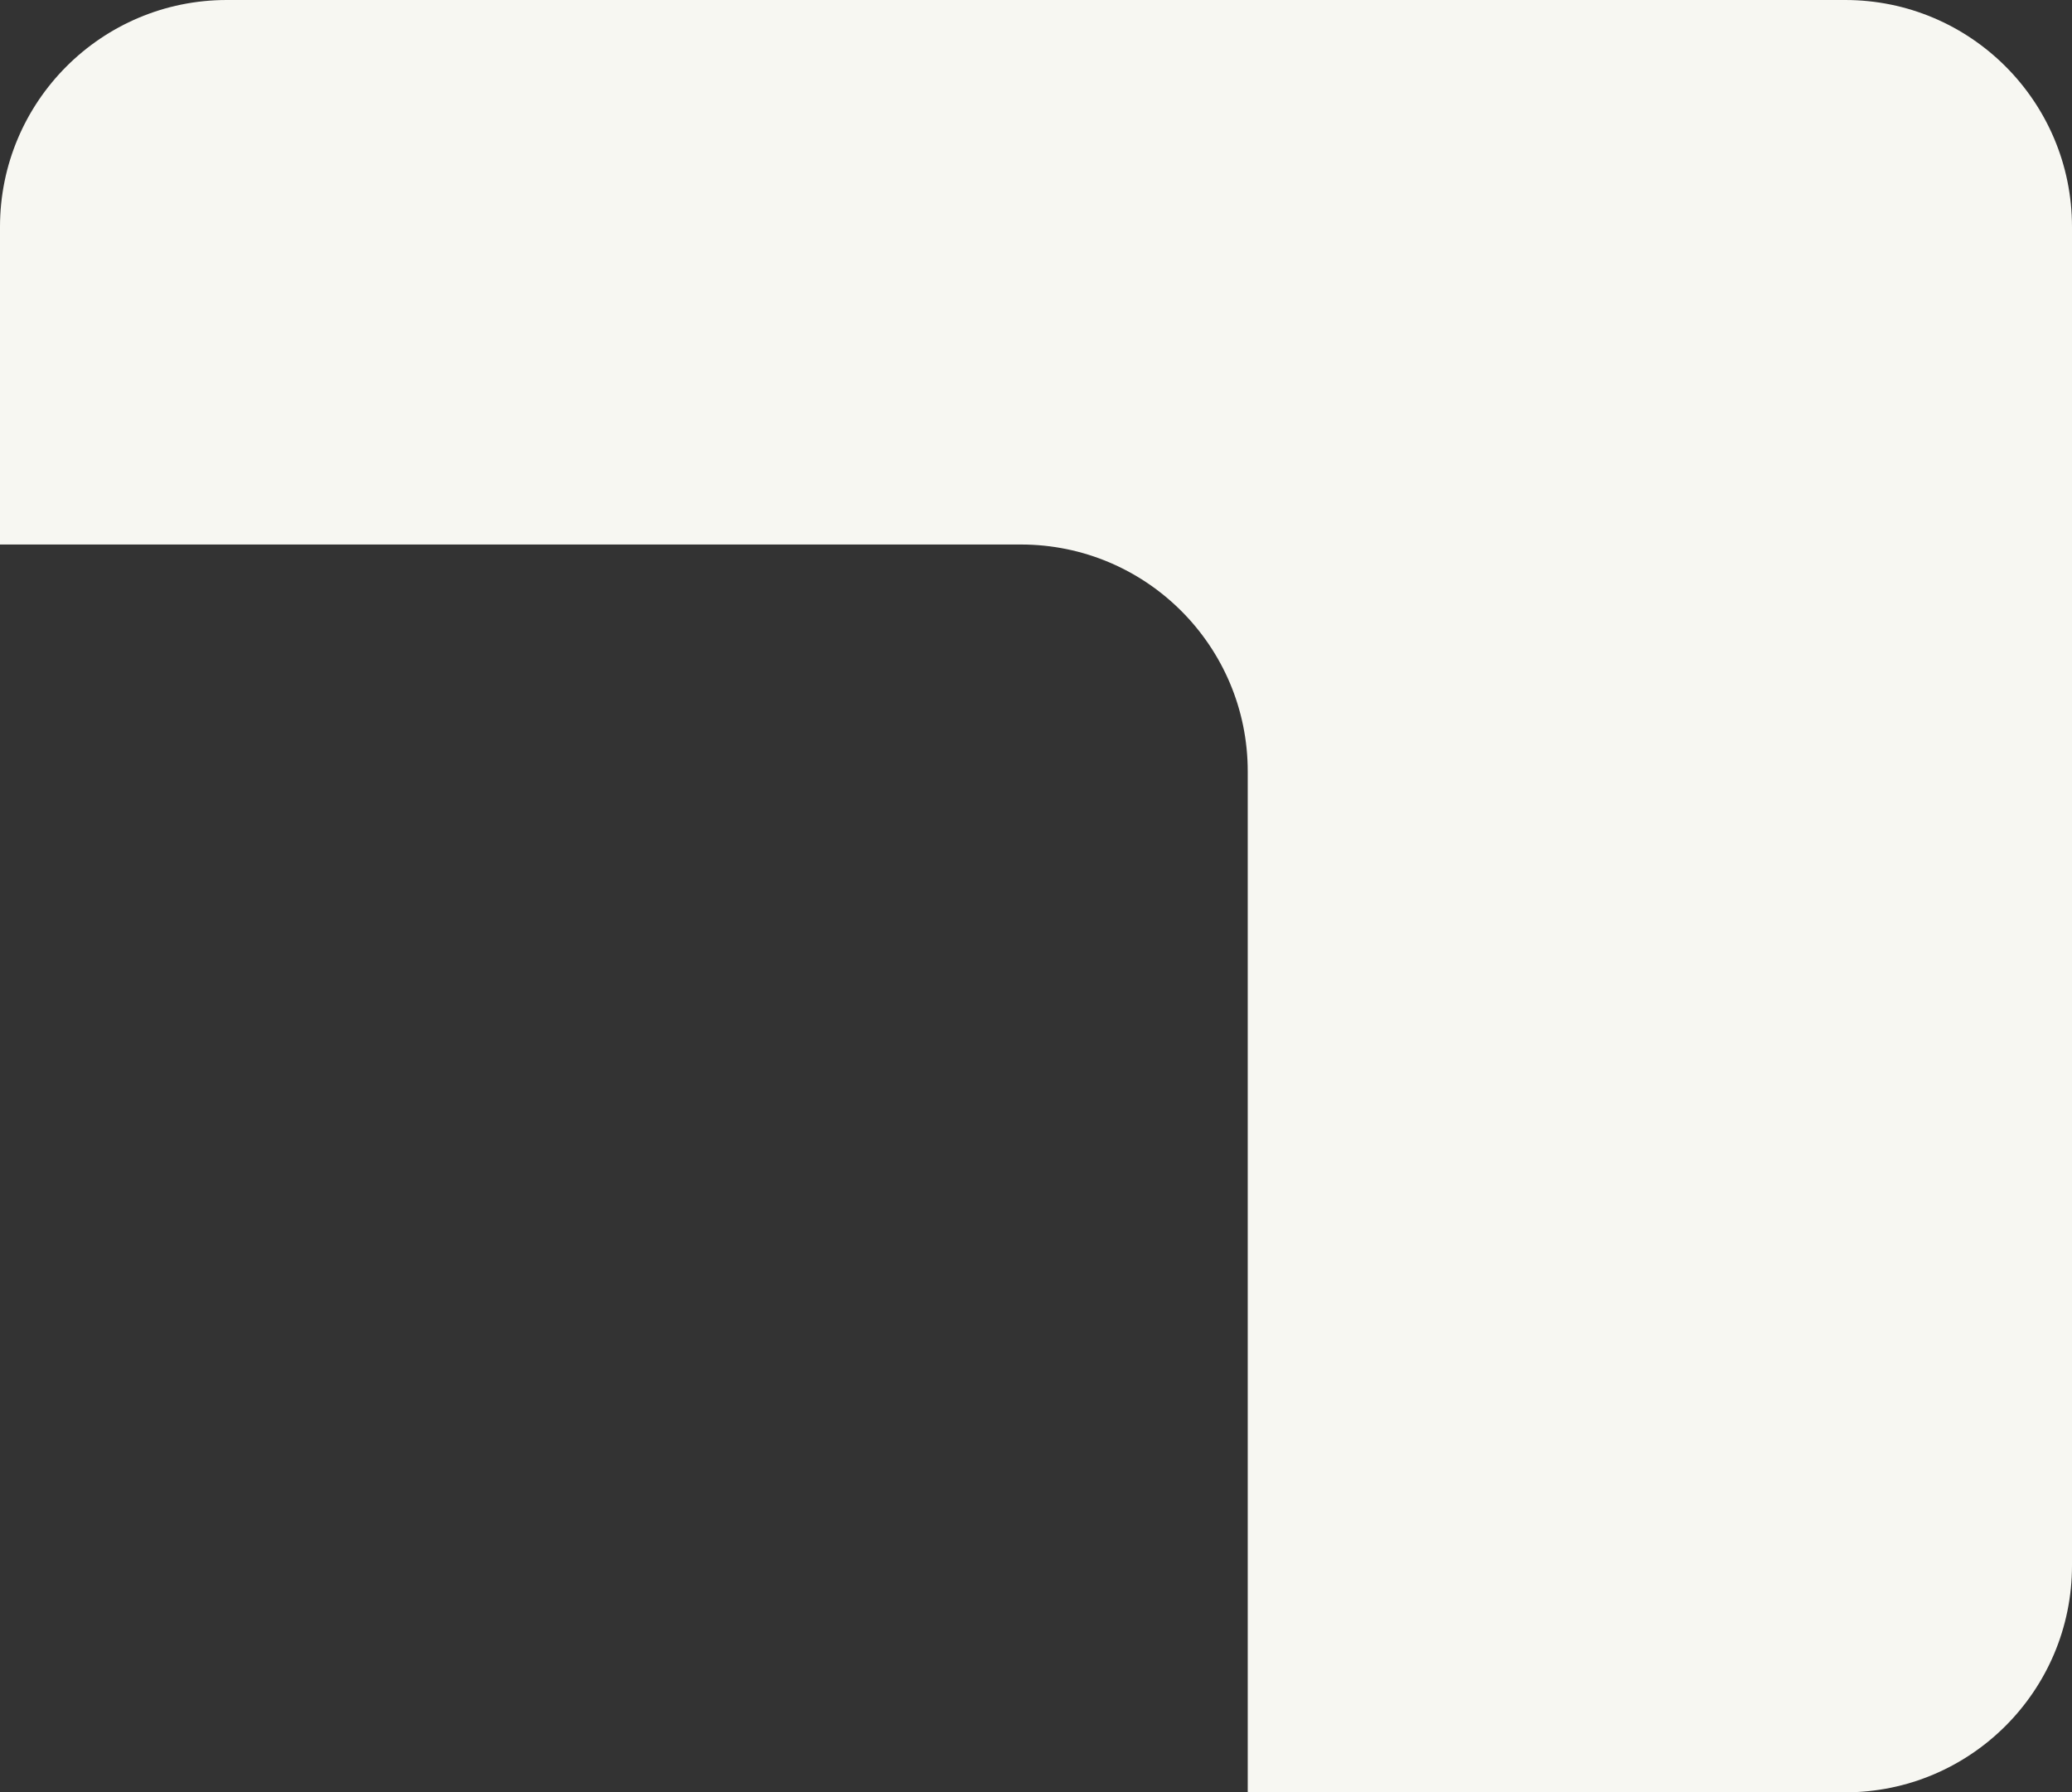
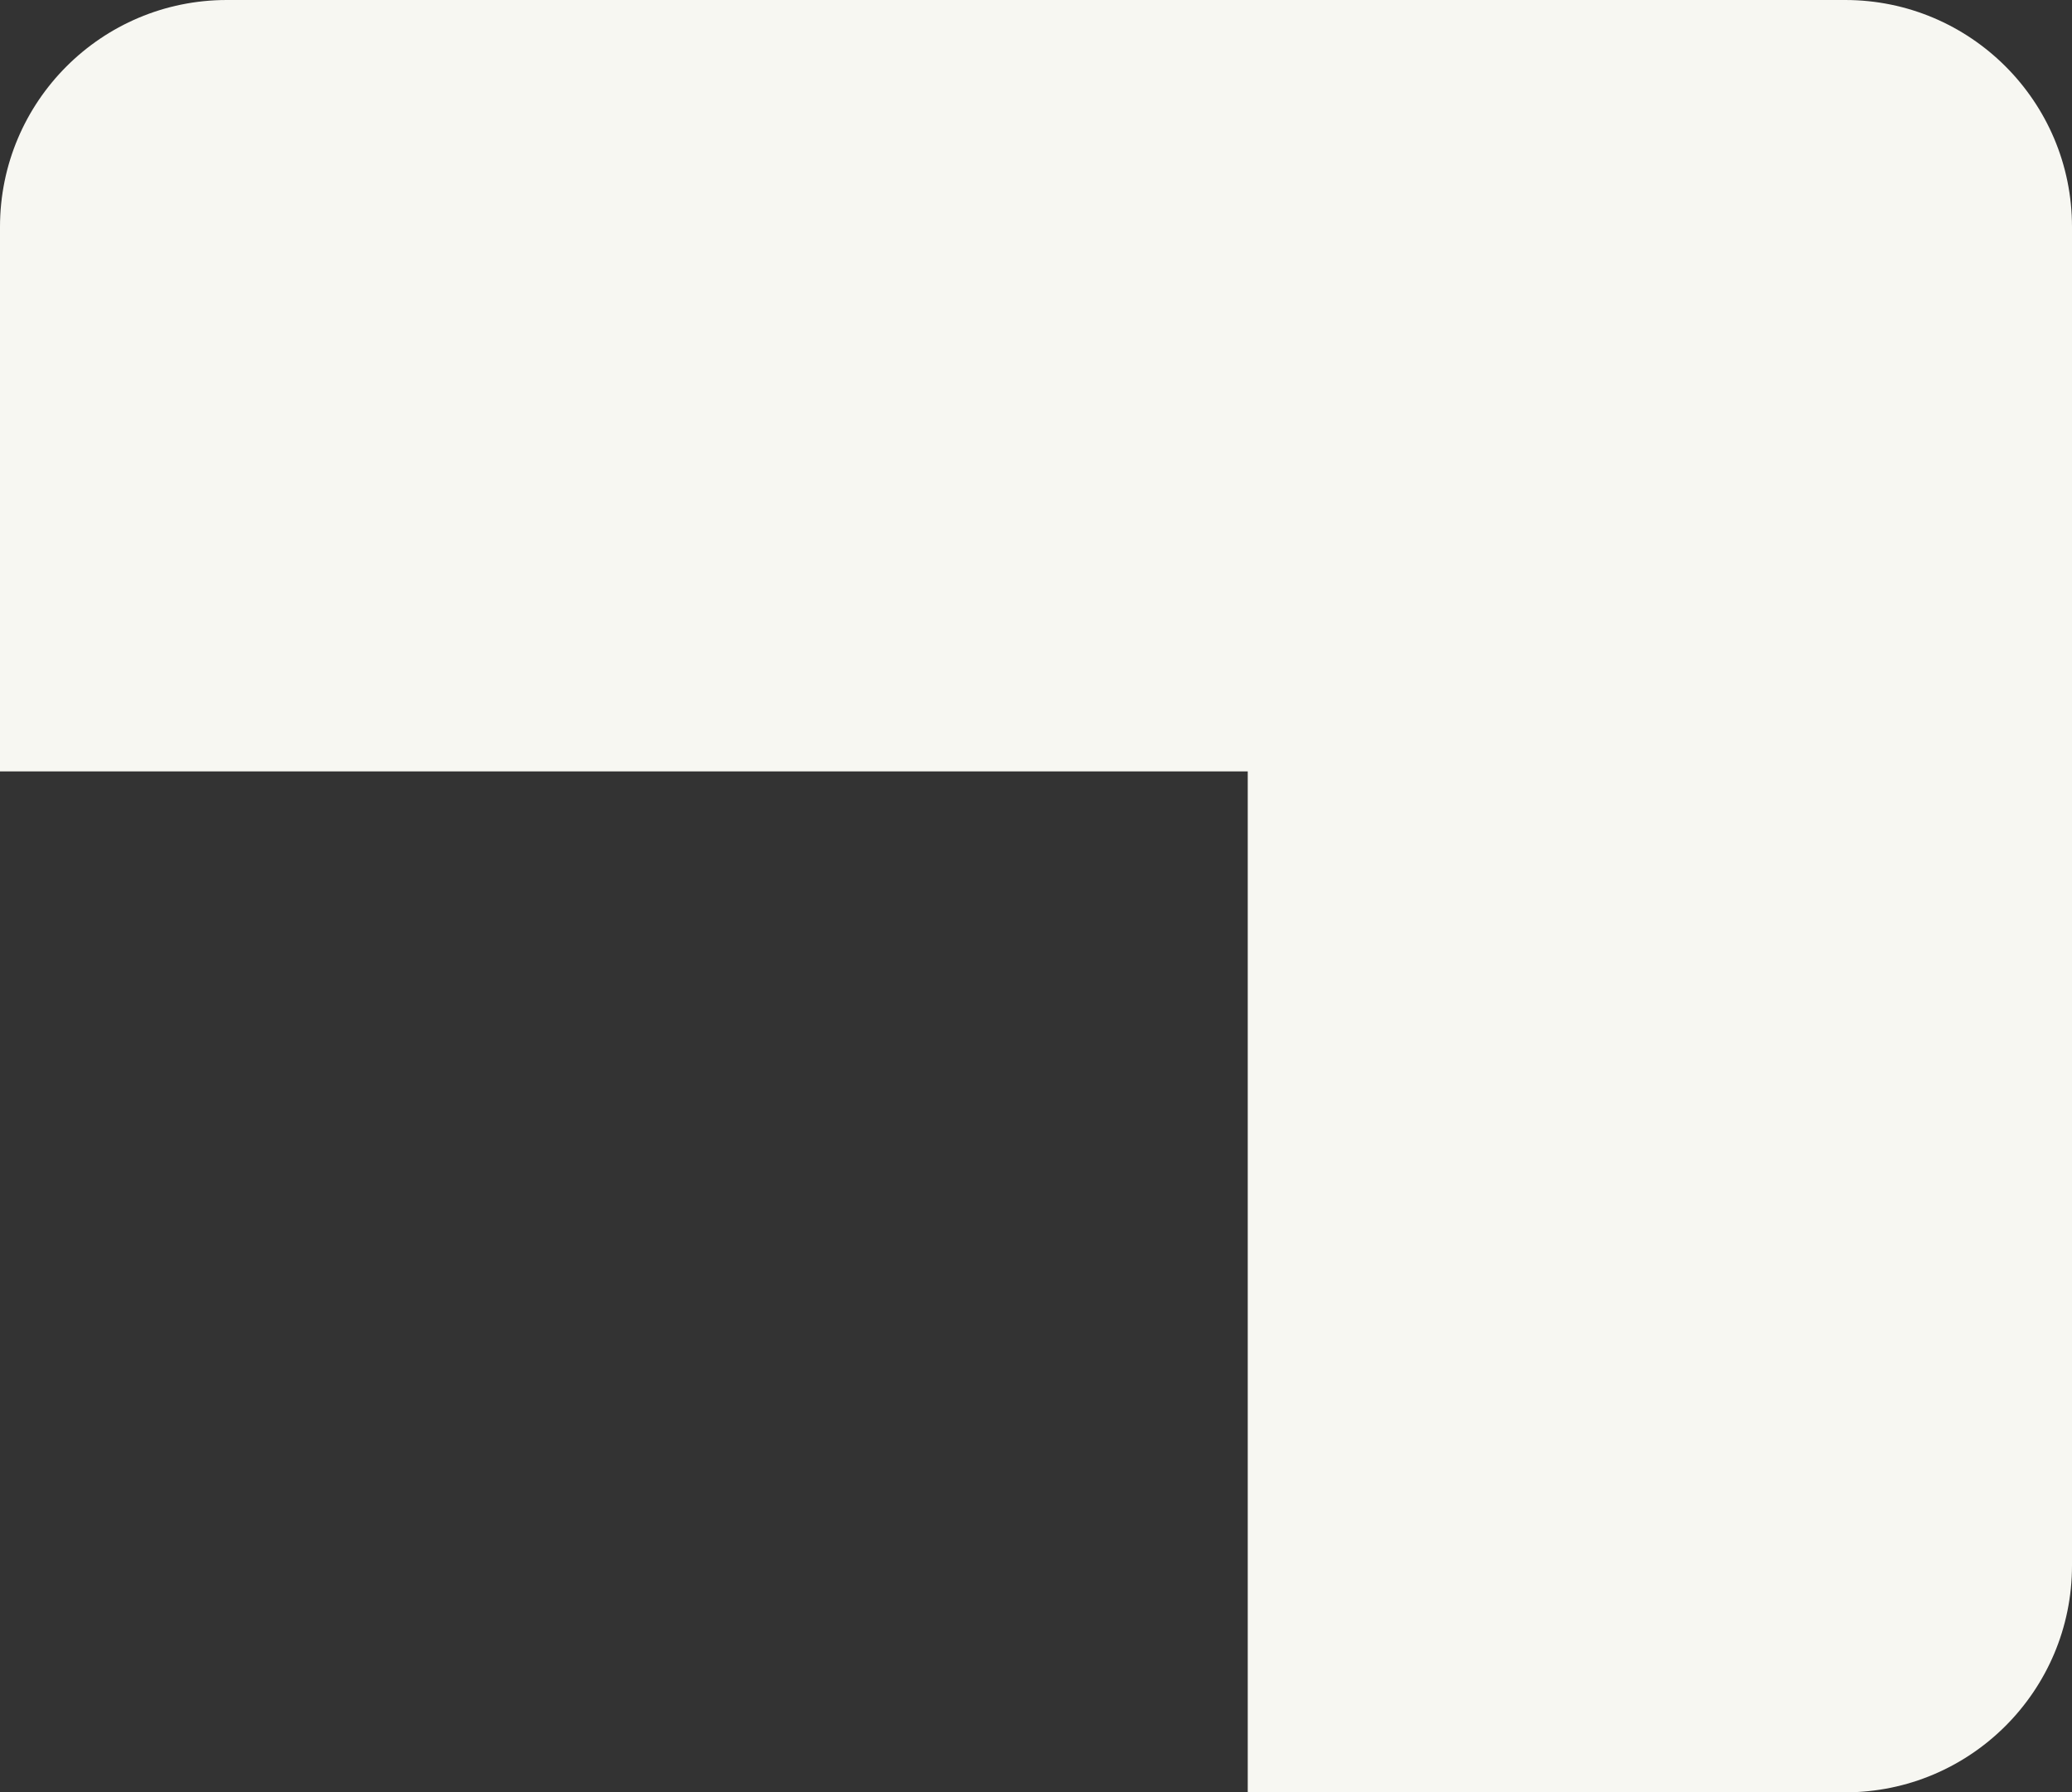
<svg xmlns="http://www.w3.org/2000/svg" width="274" height="237" viewBox="0 0 274 237" fill="none">
  <rect x="0" y="0" width="274" height="237" fill="#333333" stroke="none" />
-   <path fill-rule="evenodd" clip-rule="evenodd" d="M244 0C260.569 0 274 13.431 274 30V207C274 223.569 260.569 237 244 237H165V102C165 85.431 151.569 72 135 72H0V30C0 13.431 13.431 0 30 0H244Z" fill="#F7F7F2" />
+   <path fill-rule="evenodd" clip-rule="evenodd" d="M244 0C260.569 0 274 13.431 274 30V207C274 223.569 260.569 237 244 237H165V102H0V30C0 13.431 13.431 0 30 0H244Z" fill="#F7F7F2" />
</svg>